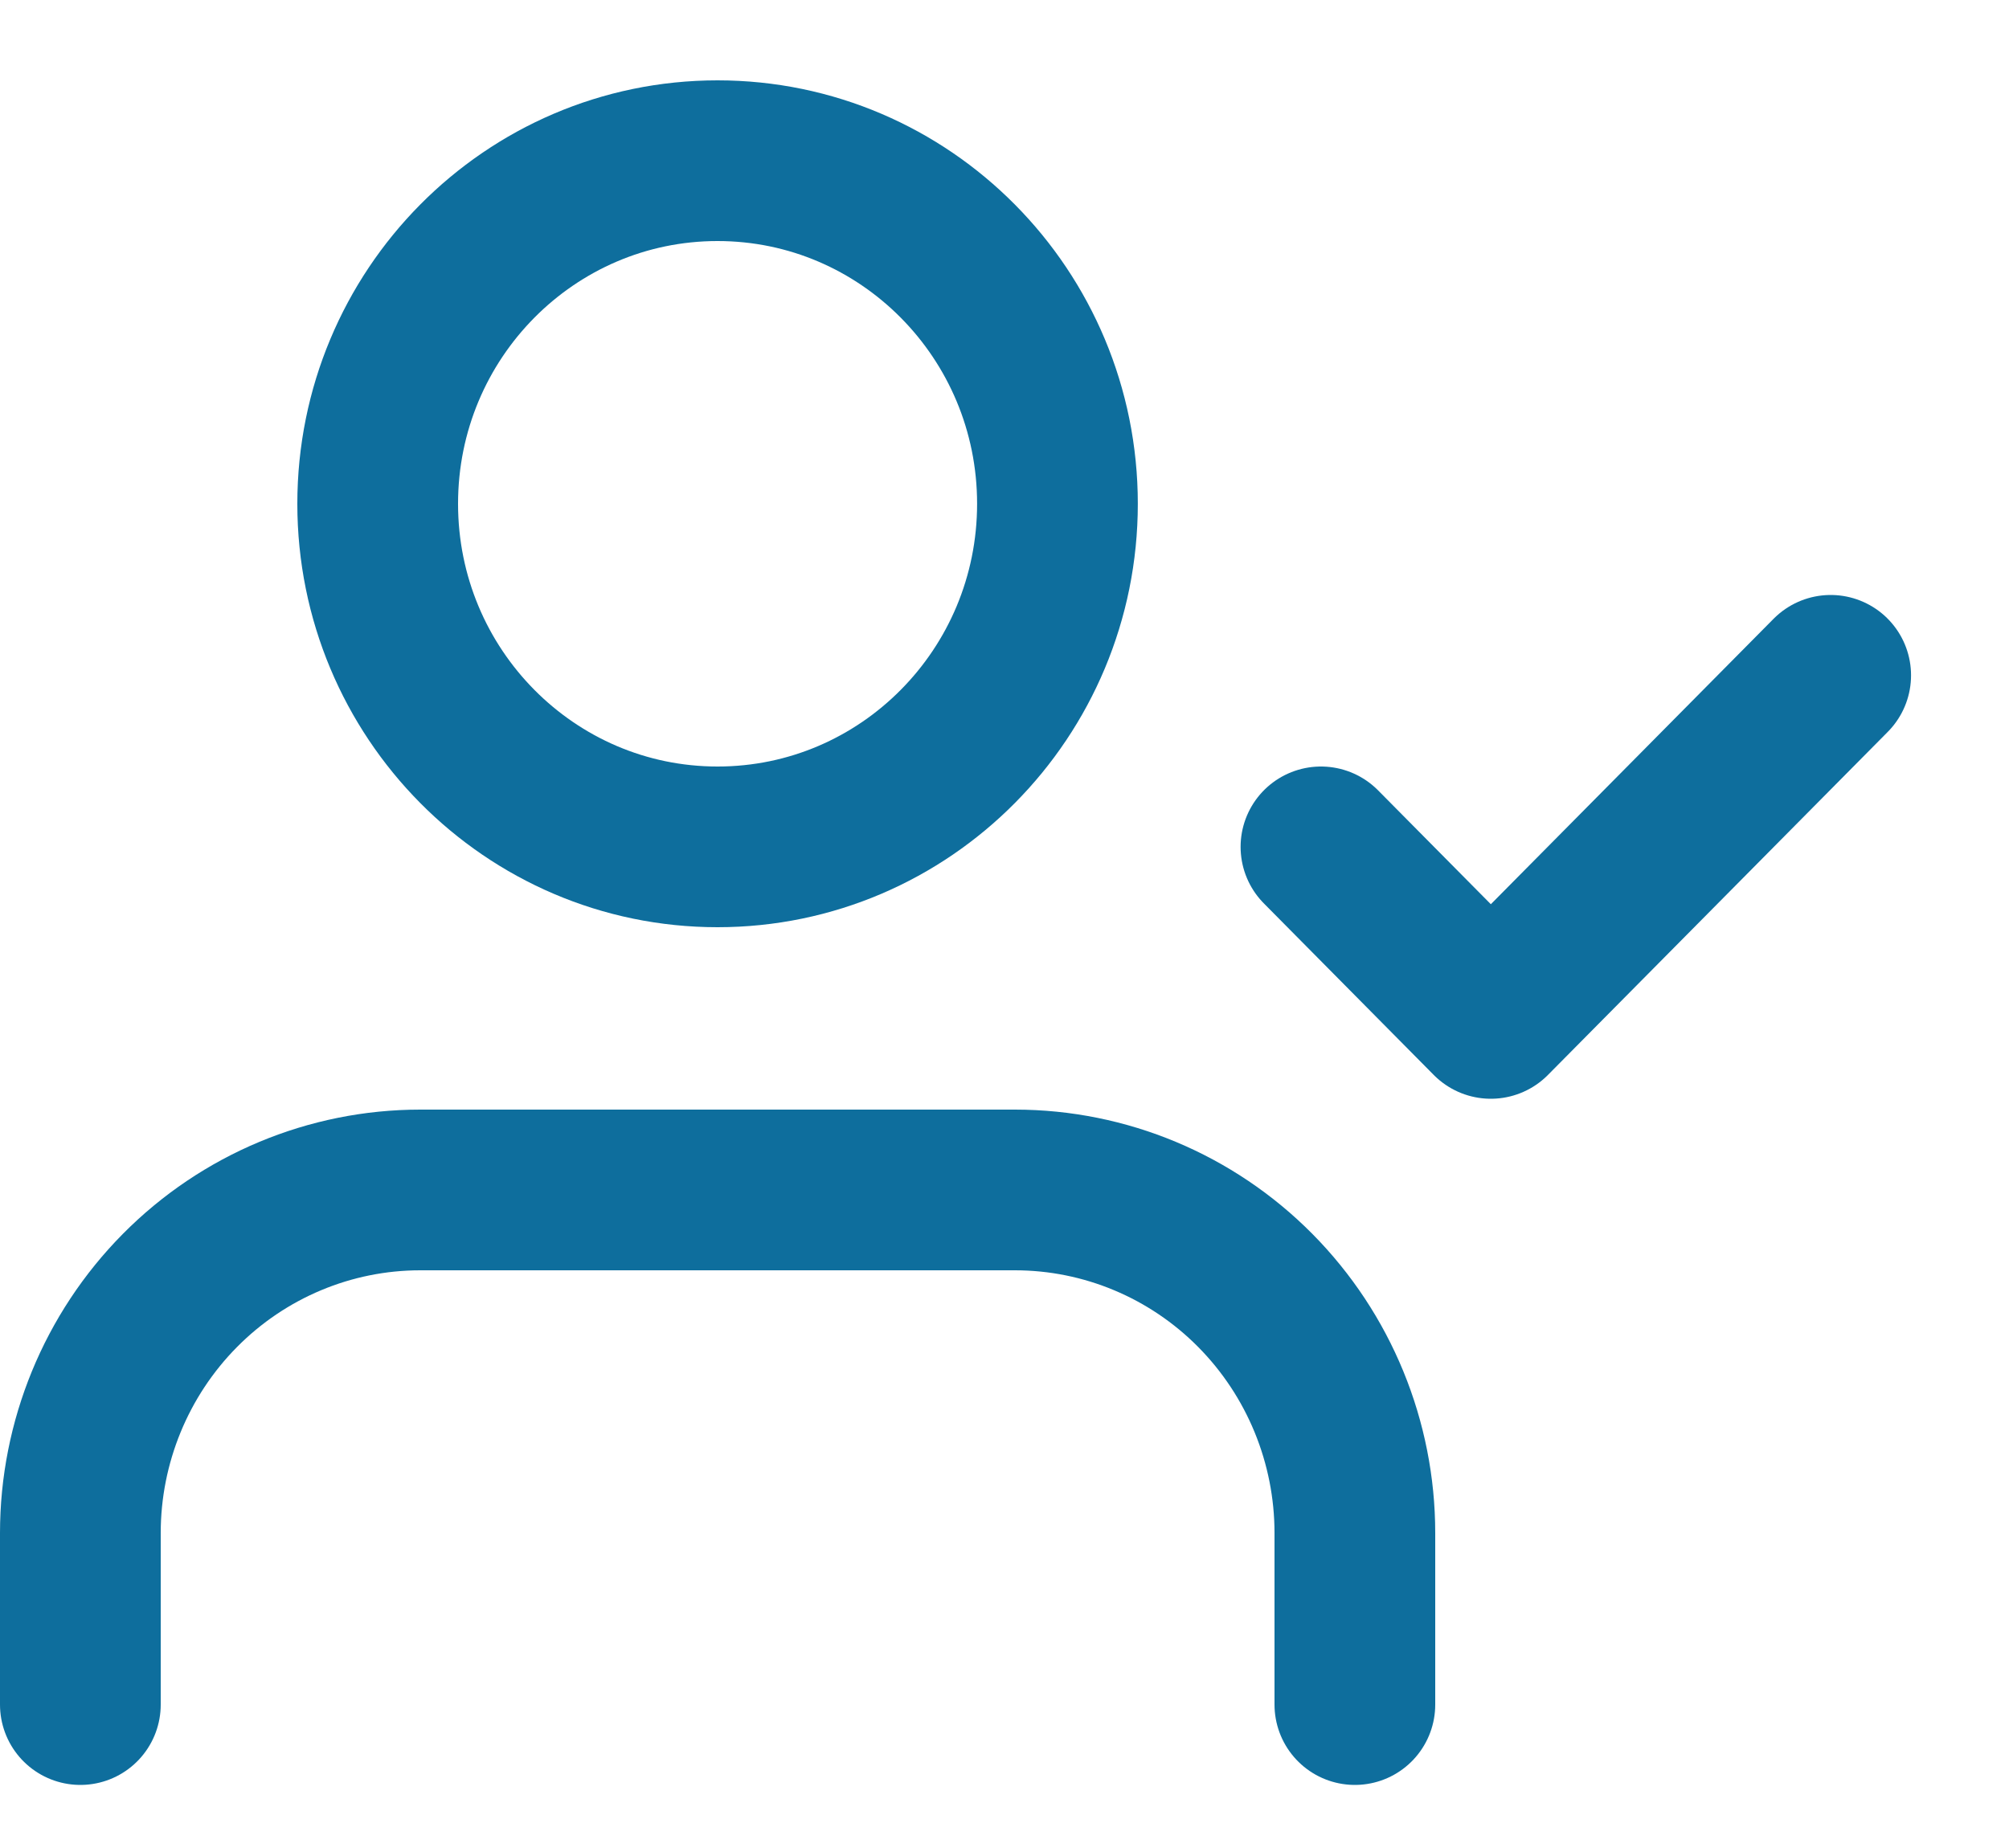
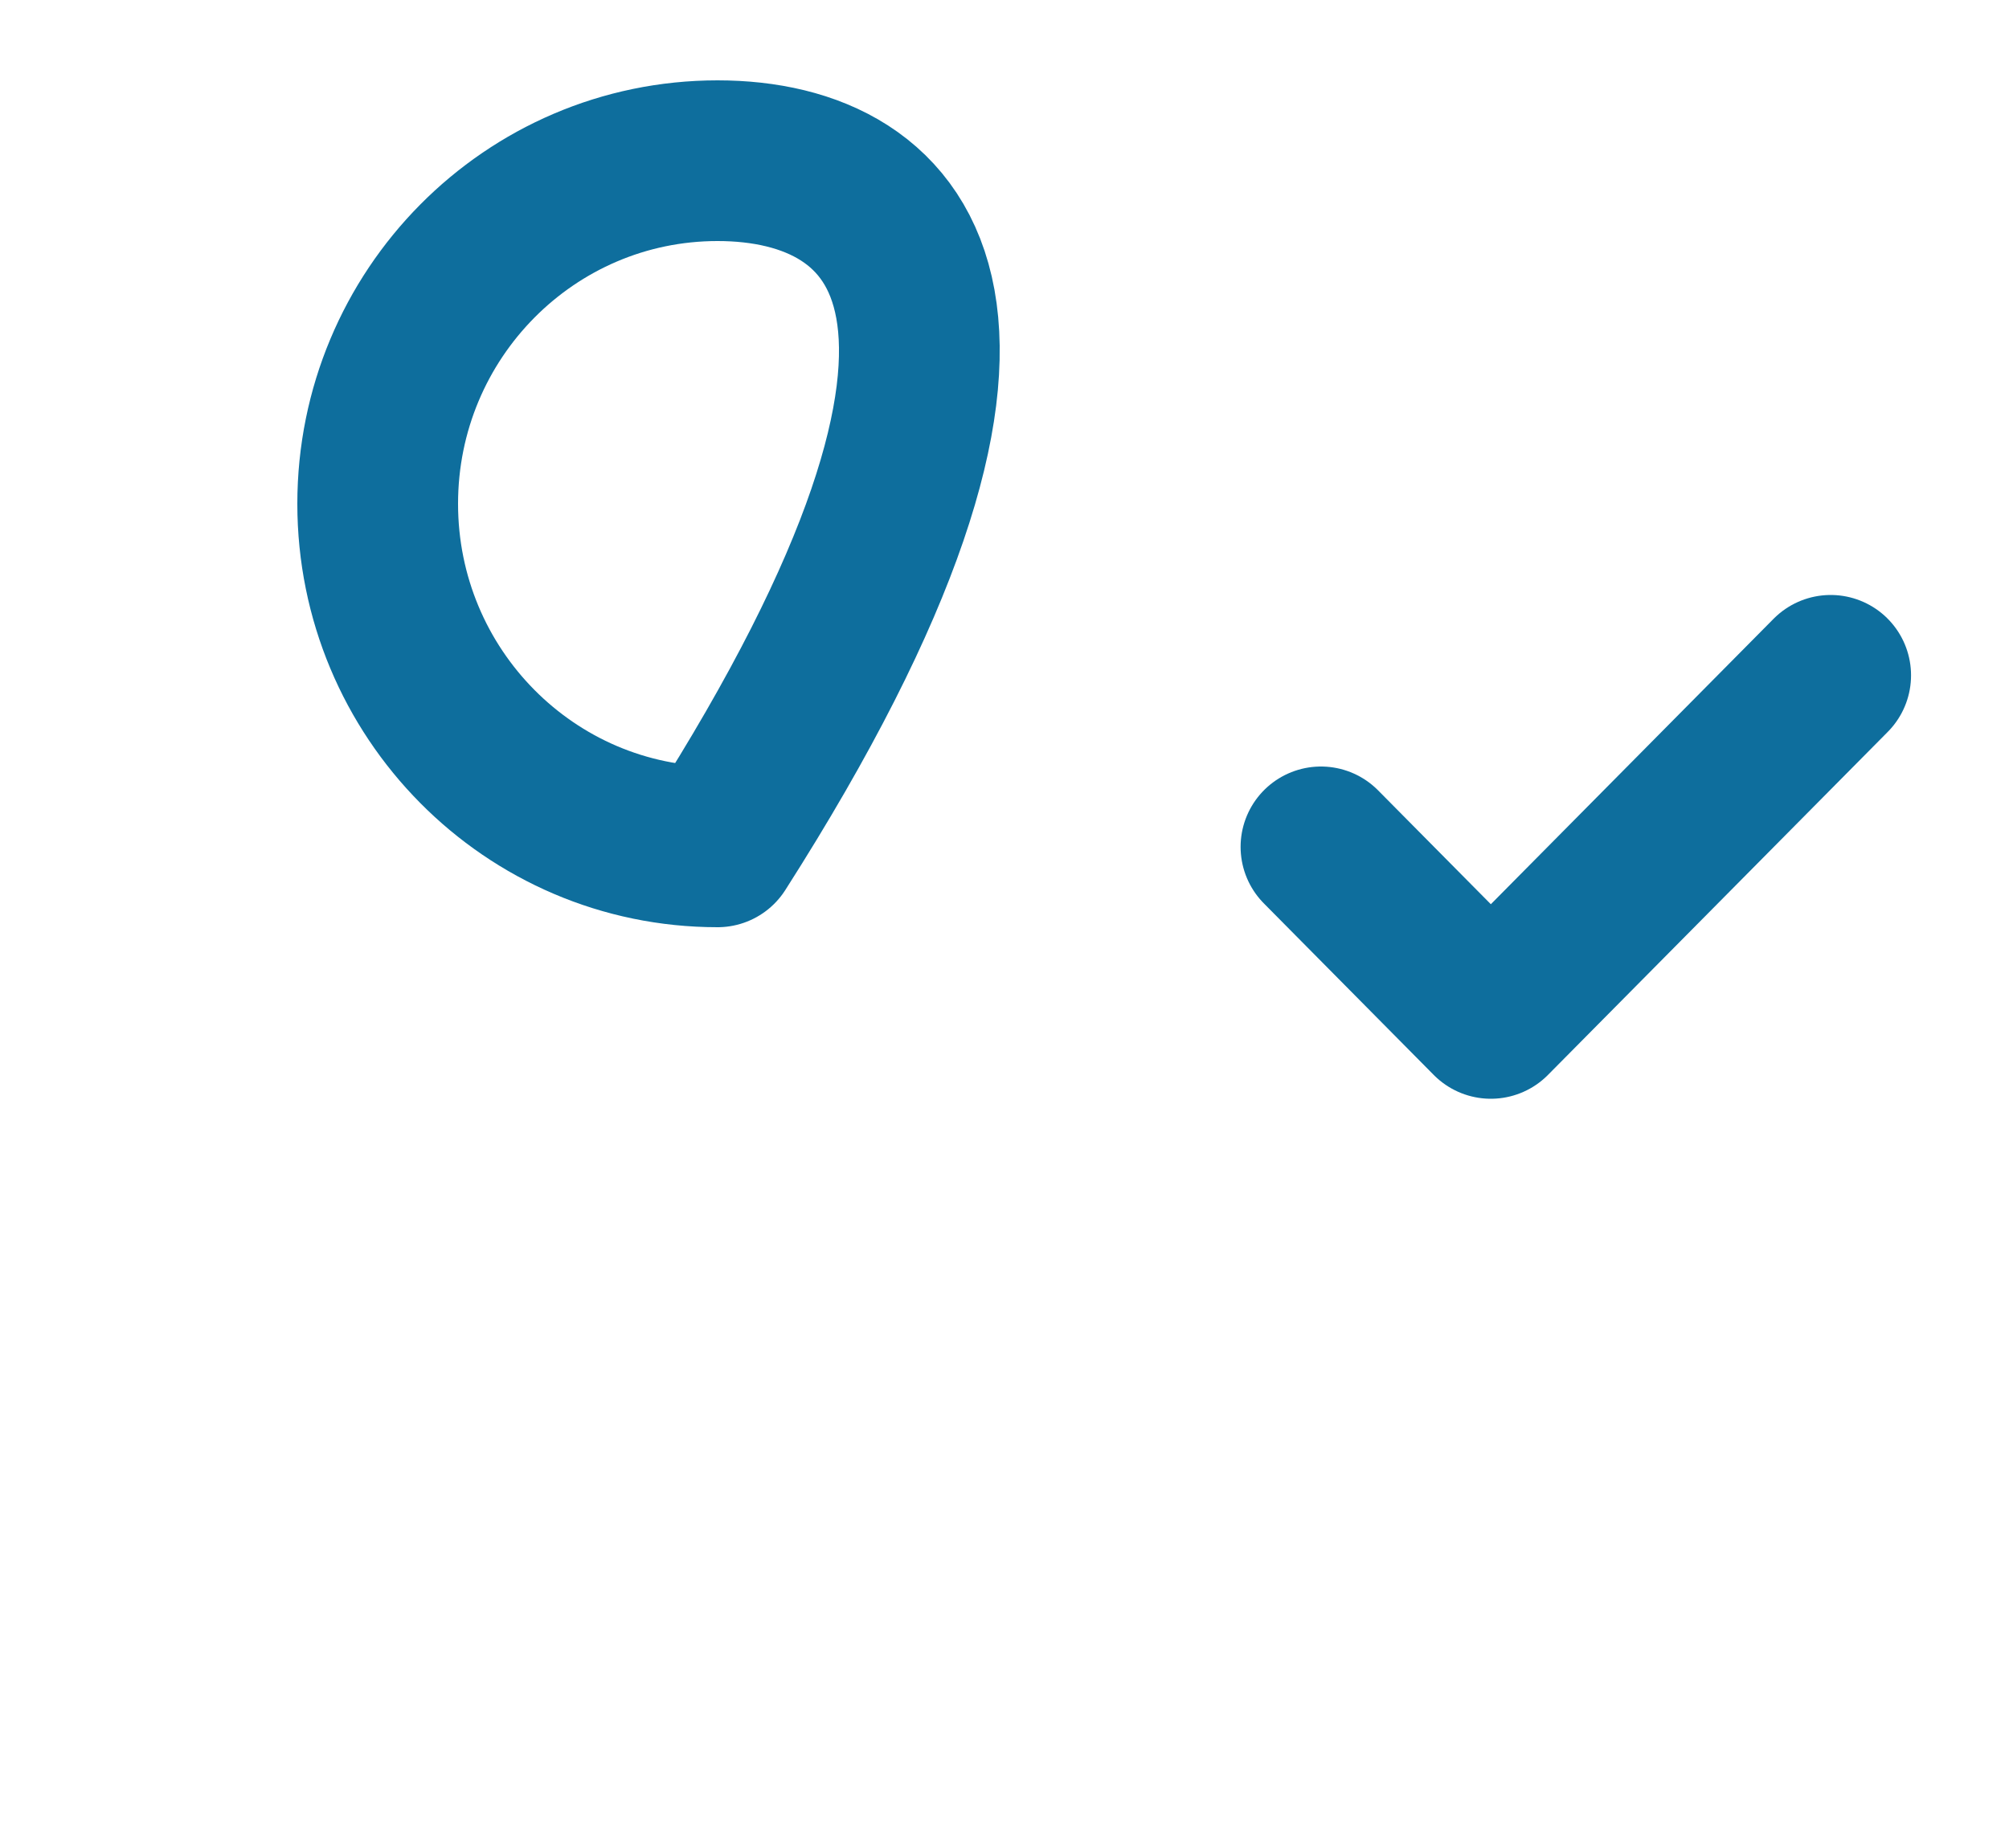
<svg xmlns="http://www.w3.org/2000/svg" width="25" height="23" viewBox="0 0 25 23" fill="none">
-   <path d="M16.86 21.215V19.08C16.86 17.948 16.414 16.862 15.621 16.061C14.828 15.26 13.752 14.81 12.63 14.81H5.229C4.108 14.81 3.032 15.26 2.239 16.061C1.446 16.862 1 17.948 1 19.08V21.215" stroke="#0E6E9D" stroke-width="2" stroke-linecap="round" stroke-linejoin="round" />
-   <path d="M8.929 10.54C11.265 10.54 13.159 8.628 13.159 6.27C13.159 3.912 11.265 2 8.929 2C6.594 2 4.7 3.912 4.7 6.27C4.7 8.628 6.594 10.54 8.929 10.54Z" stroke="#0E6E9D" stroke-width="2" stroke-linecap="round" stroke-linejoin="round" />
+   <path d="M8.929 10.54C13.159 3.912 11.265 2 8.929 2C6.594 2 4.7 3.912 4.7 6.27C4.7 8.628 6.594 10.54 8.929 10.54Z" stroke="#0E6E9D" stroke-width="2" stroke-linecap="round" stroke-linejoin="round" />
  <path d="M16.438 10.54L18.552 12.675L22.781 8.405" stroke="#0E6E9D" stroke-width="2" stroke-linecap="round" stroke-linejoin="round" />
</svg>